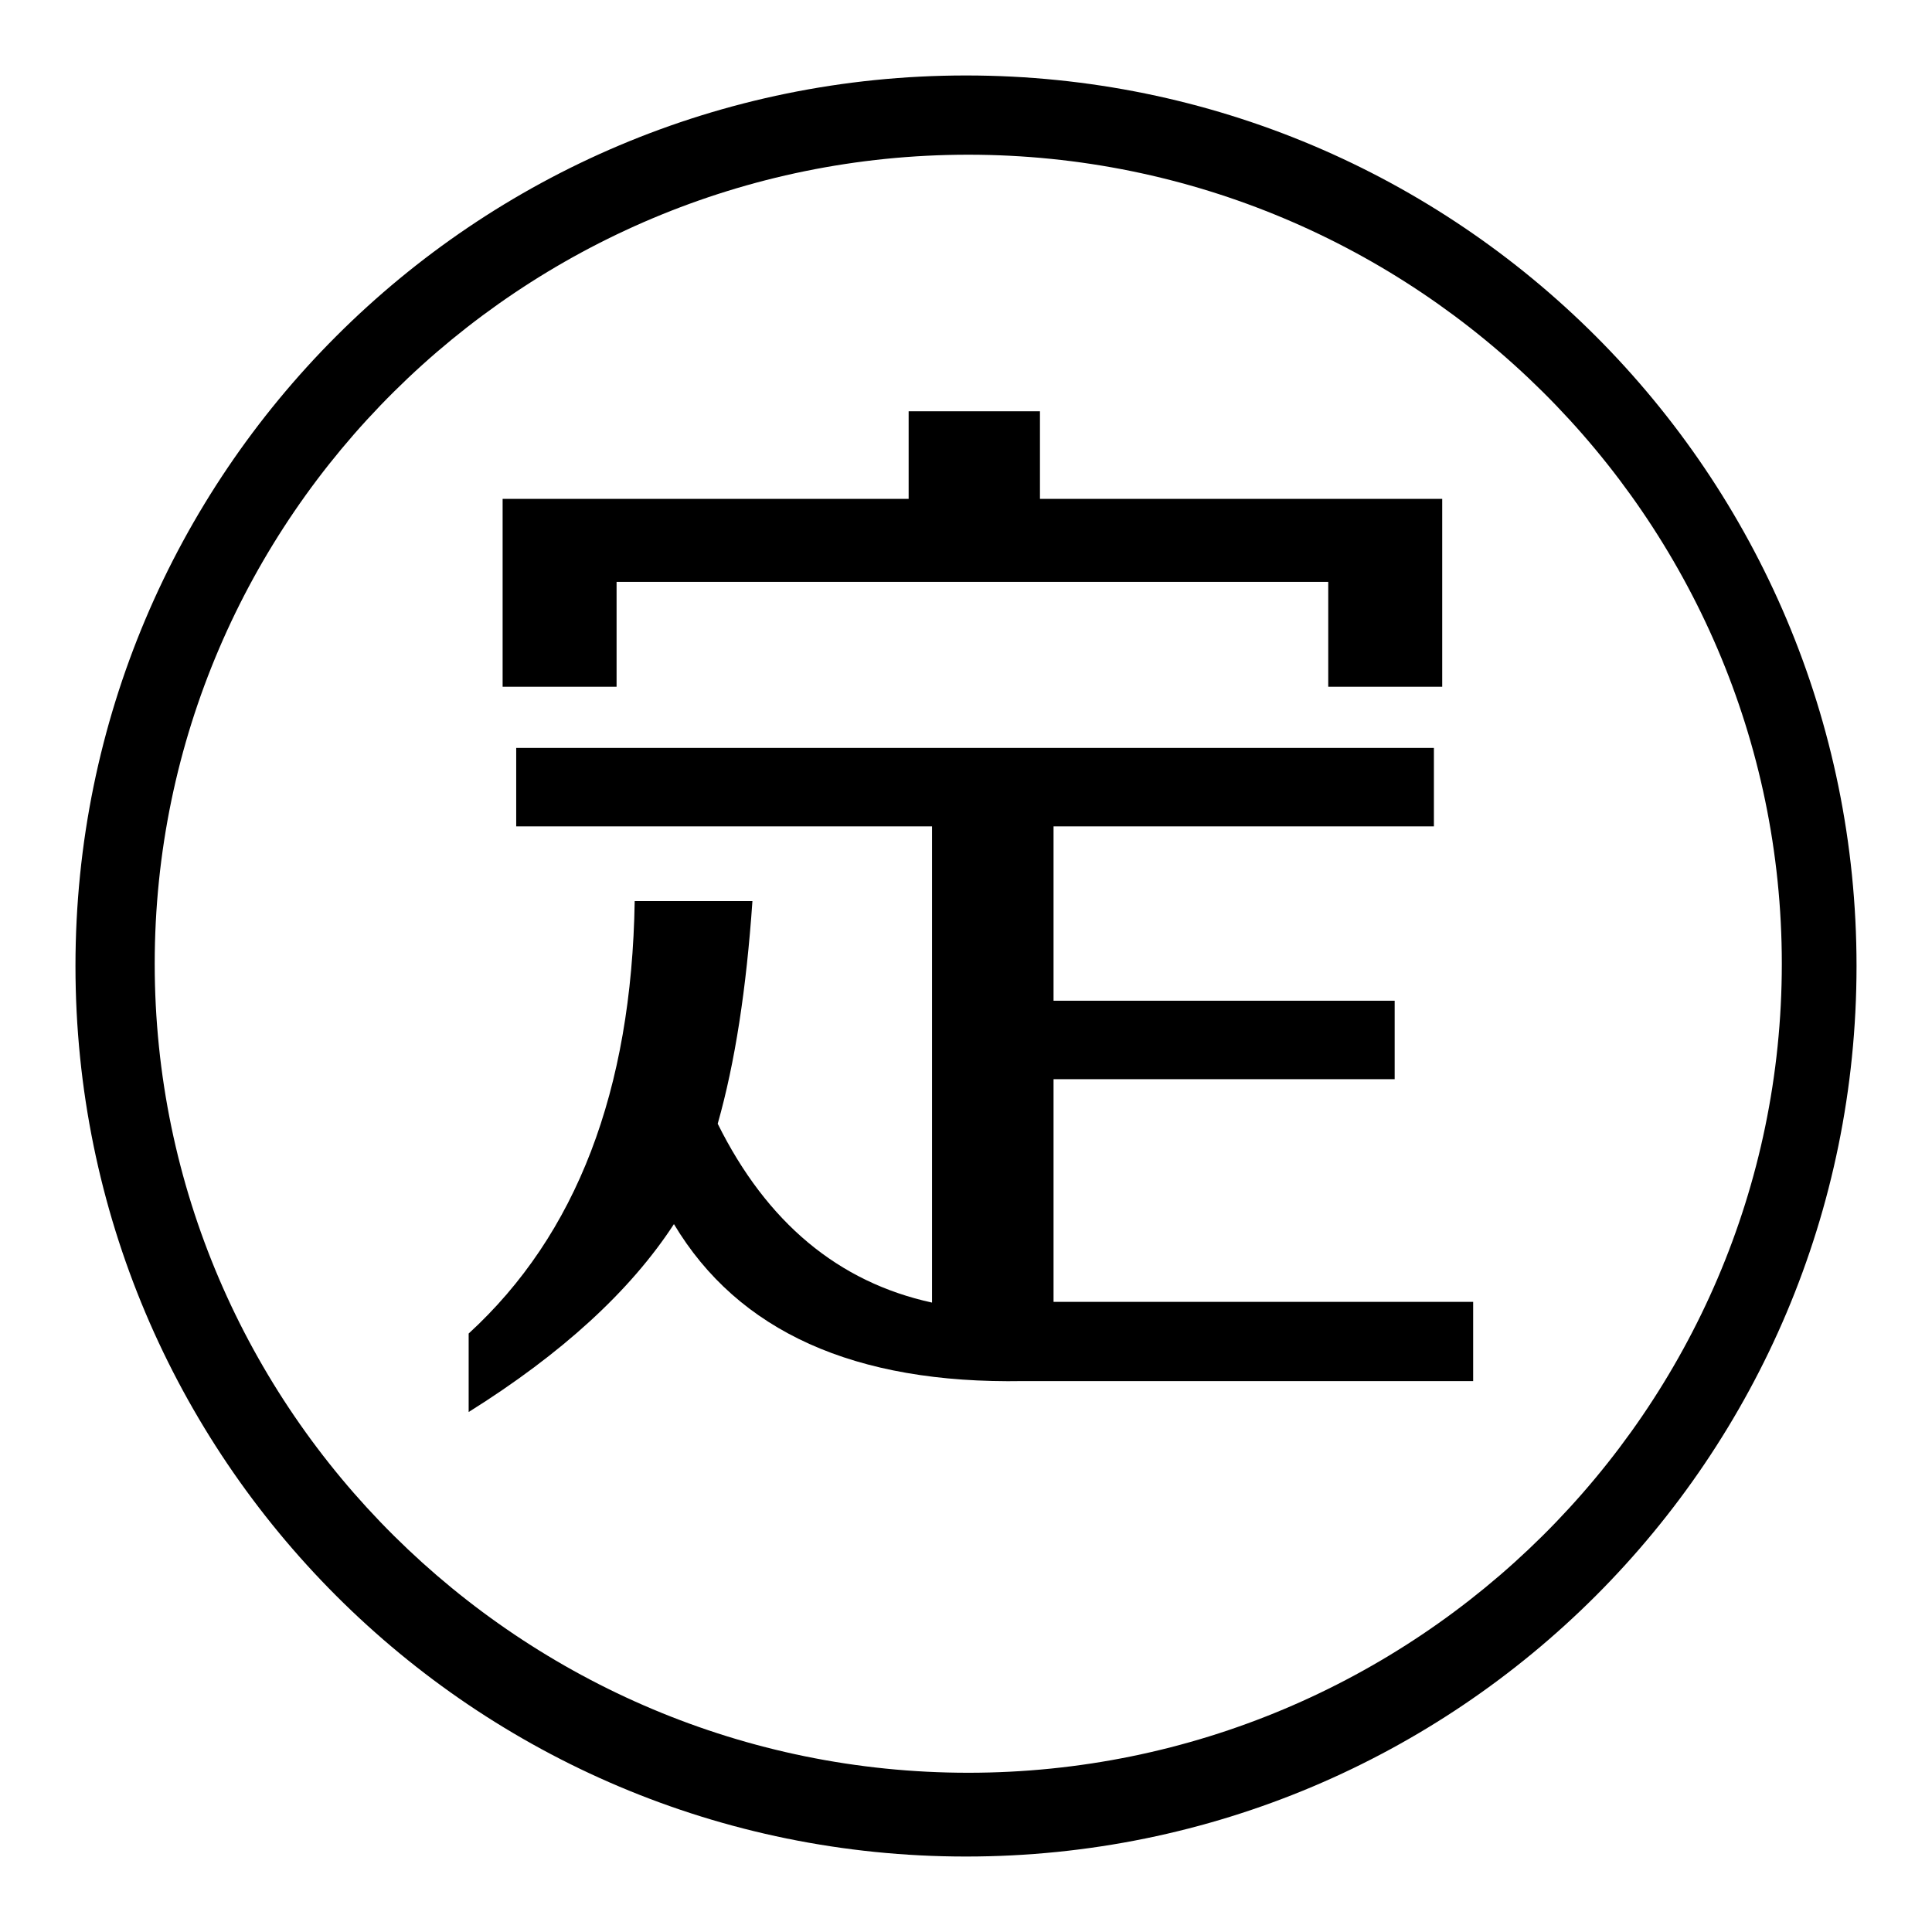
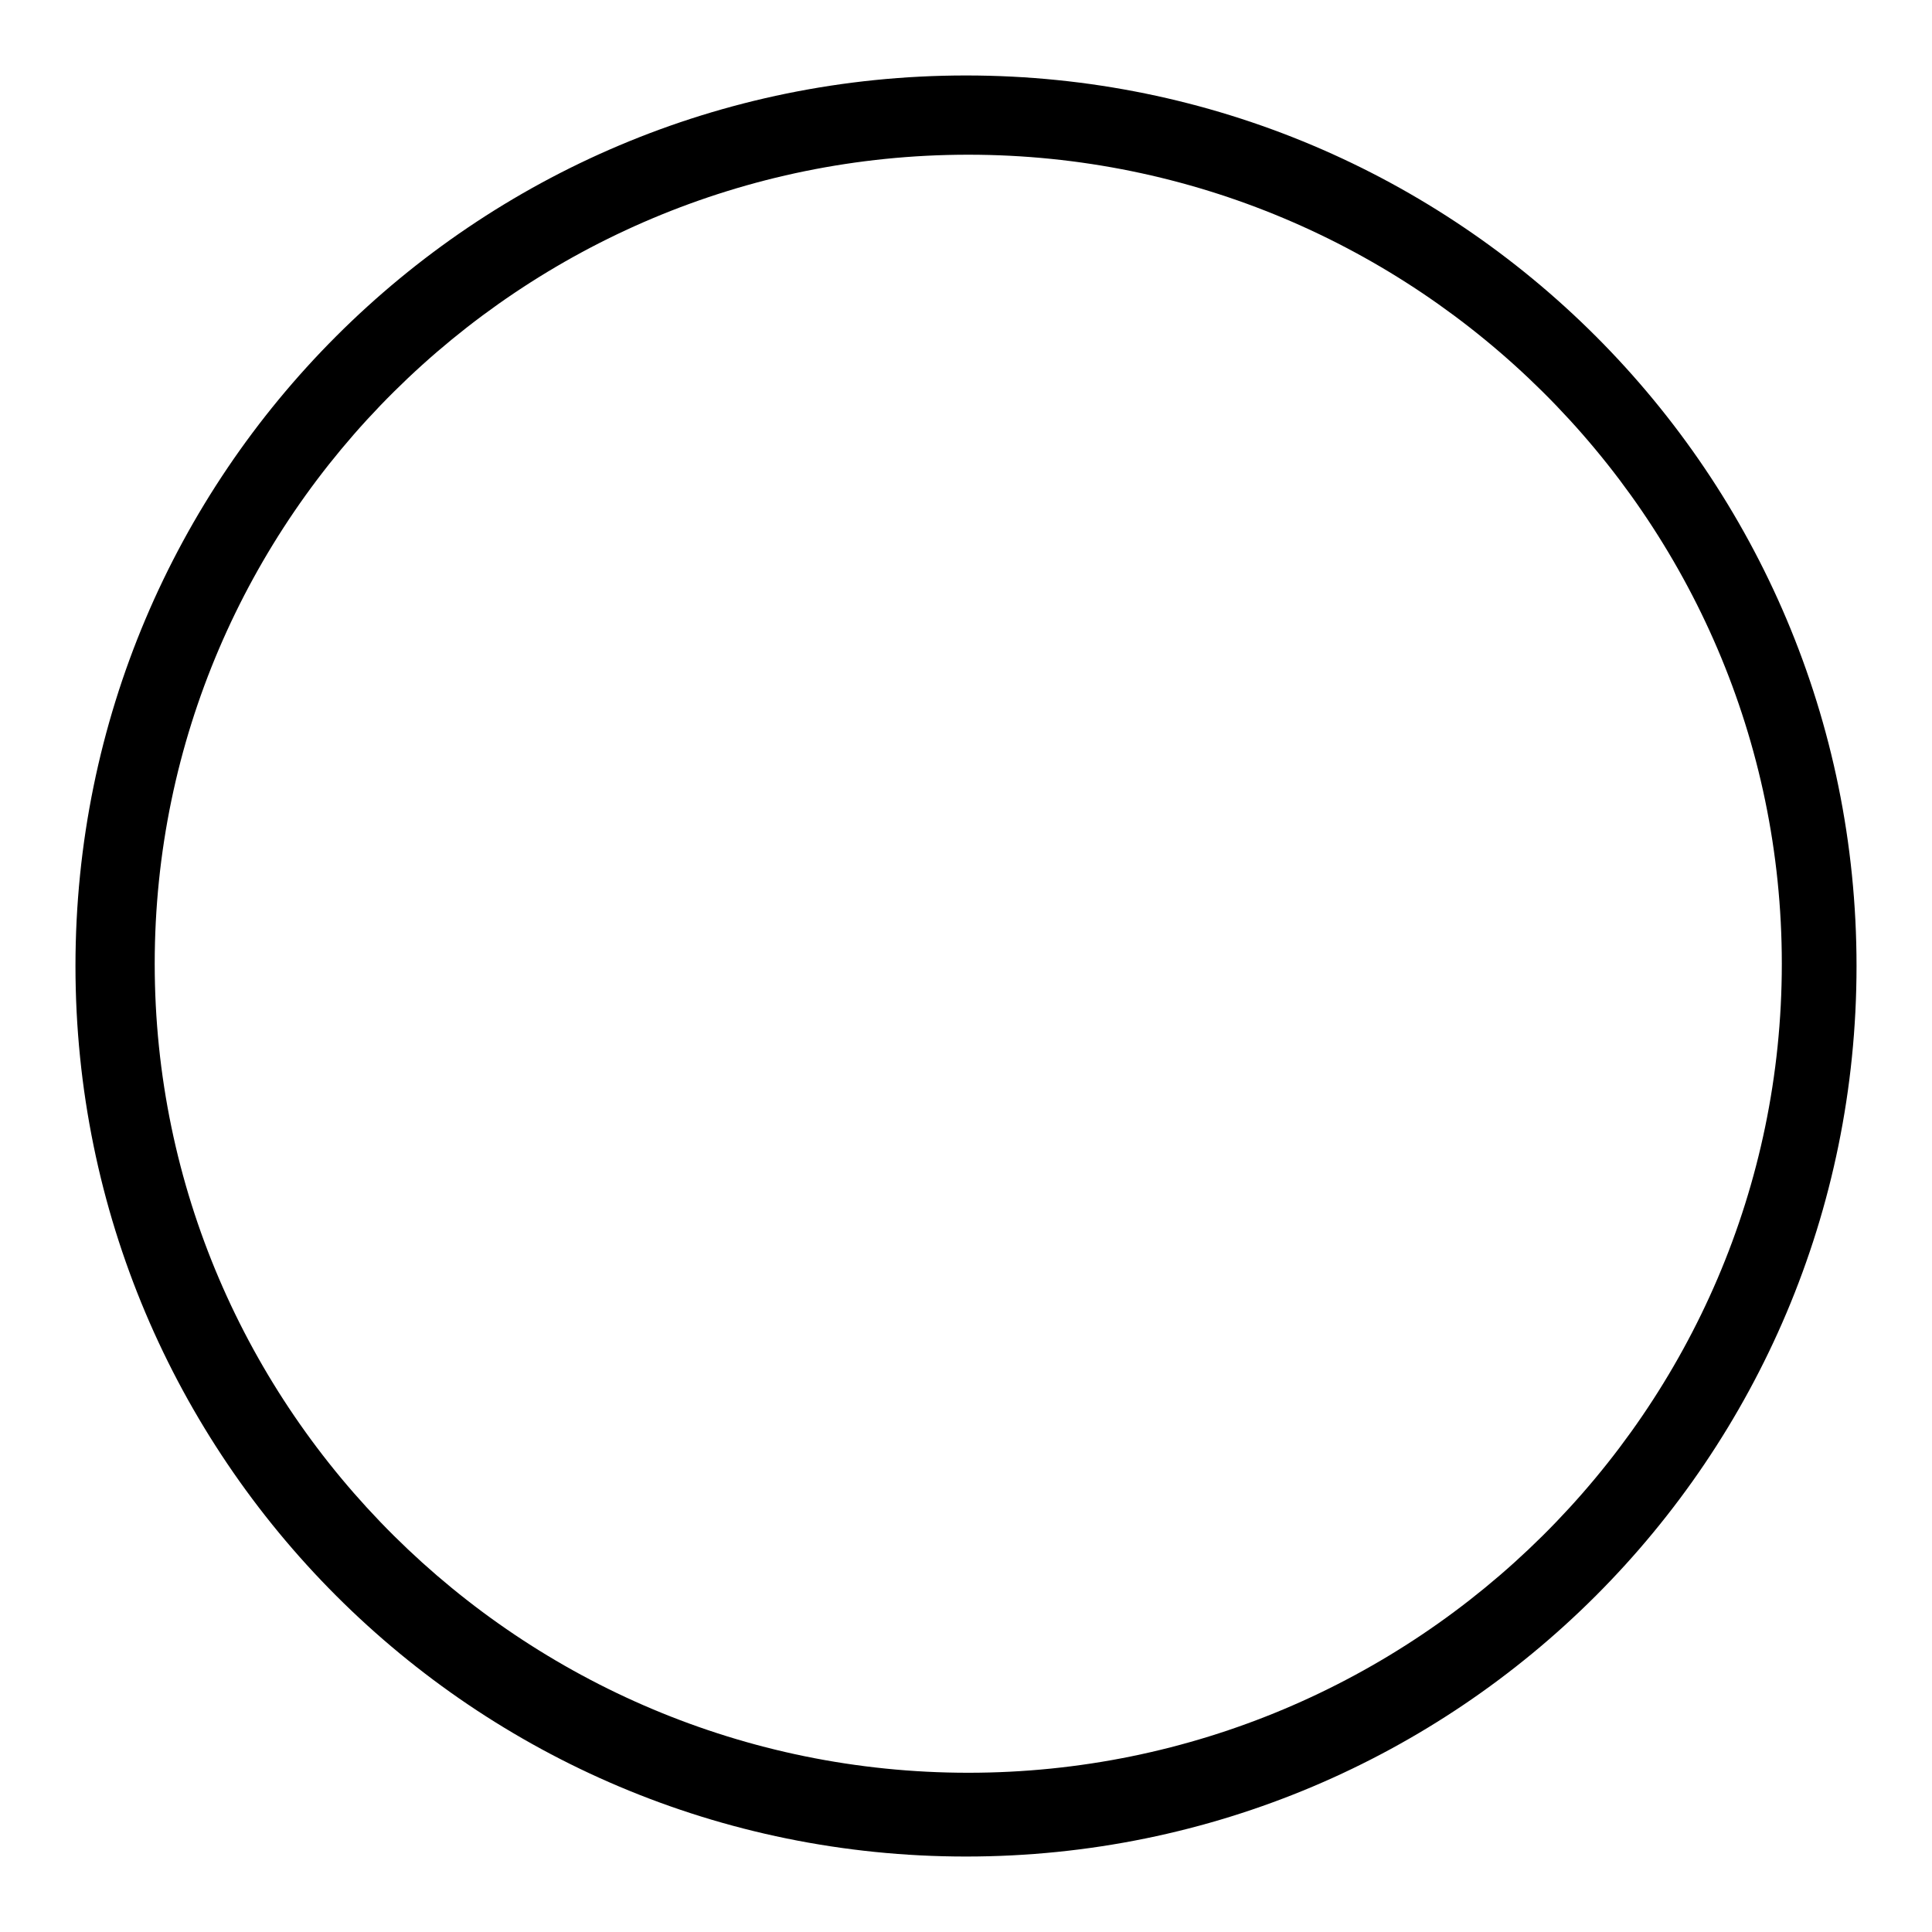
<svg xmlns="http://www.w3.org/2000/svg" version="1.1" x="0px" y="0px" viewBox="0 0 256 256" enable-background="new 0 0 256 256" xml:space="preserve">
  <g>
    <g>
      <path fill="#000000" d="M128,10C62.8,10,10,62.8,10,128c0,65.2,52.8,118,118,118c65.2,0,118-52.8,118-118C246,62.8,193.2,10,128,10z M128.3,234.9c-59.2,0-107.8-48-107.8-107.2S69.1,20.5,128.3,20.5s107.8,48,107.8,107.2C236.1,186.9,187.5,234.9,128.3,234.9z" />
-       <path fill="#000000" d="M68.4,109.5V99.1H190v10.4h-50.4v23.1h45.2v10.4h-45.2v29.5h55.6V183h-59.6c-22.4,0.4-37.8-6.6-46.3-20.8c-5.8,8.9-14.9,17.2-27.2,24.9v-10.4c14.3-13.1,21.6-32.2,22-57.3h15.6c-0.8,11.6-2.3,21.4-4.6,29.5c6.5,13.1,16,21,28.4,23.7v-63.1H68.4z M66.6,91V66.1h53.8V54.5h17.4v11.6h53.3V91H176V77.1H81.7V91L66.6,91L66.6,91z" />
    </g>
  </g>
</svg>